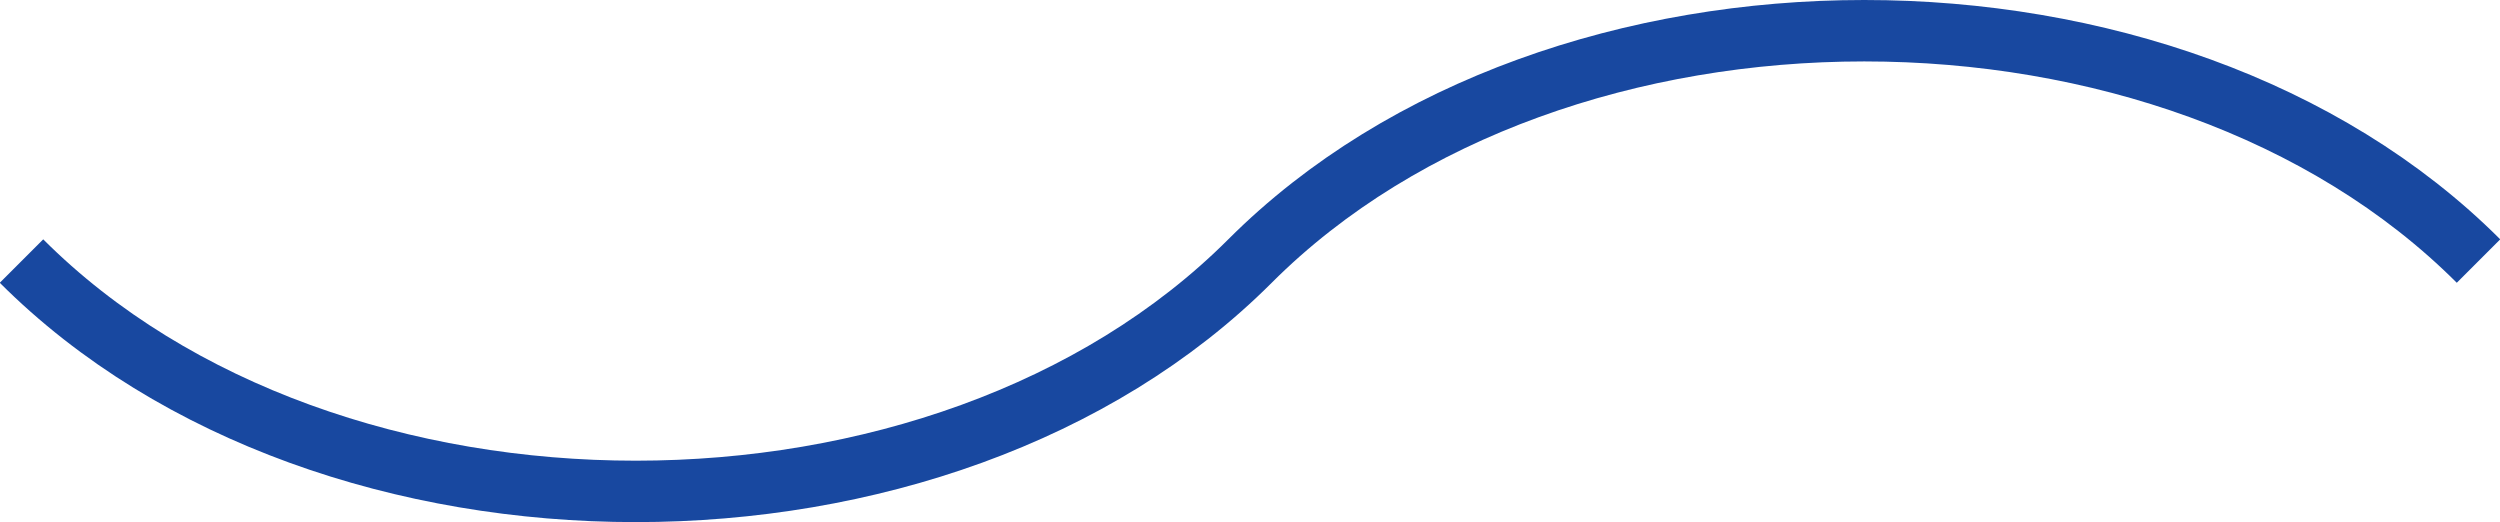
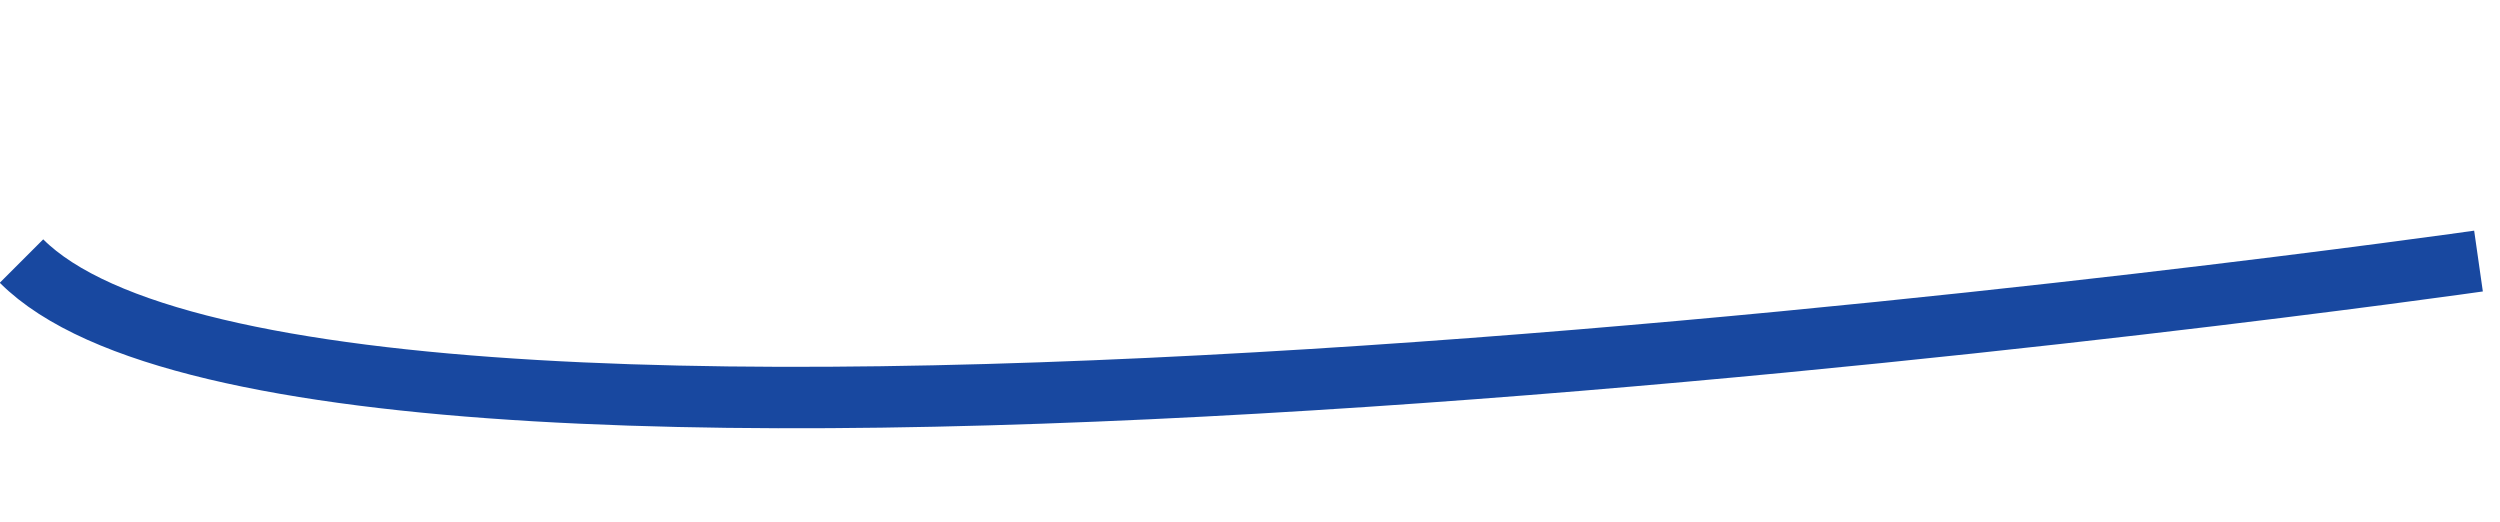
<svg xmlns="http://www.w3.org/2000/svg" version="1.1" viewBox="0 0 81.4 17">
  <defs>
    <style> .cls-1 { fill: none; stroke: #1848a0; stroke-width: 2px; } </style>
  </defs>
  <g>
    <g id="Layer_1">
-       <path class="cls-1" d="M80.7,8.5c-10-10-30-10-40,0S10.7,18.5.7,8.5" />
+       <path class="cls-1" d="M80.7,8.5S10.7,18.5.7,8.5" />
    </g>
  </g>
</svg>